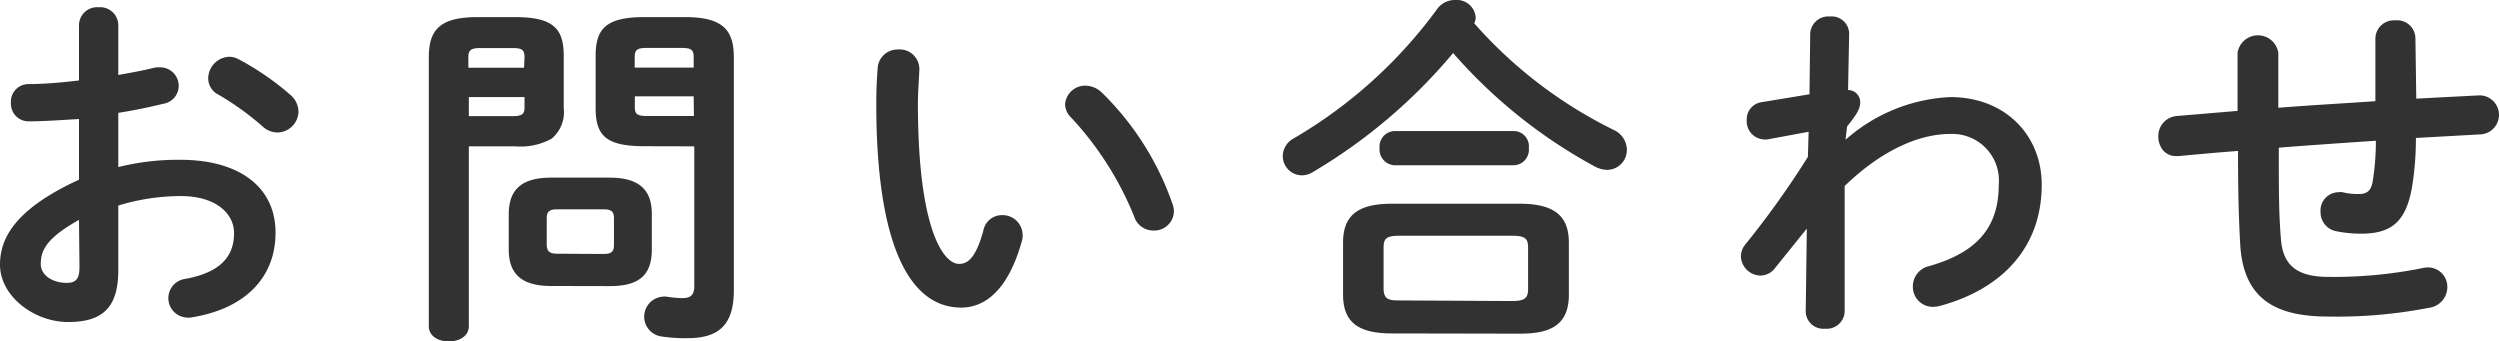
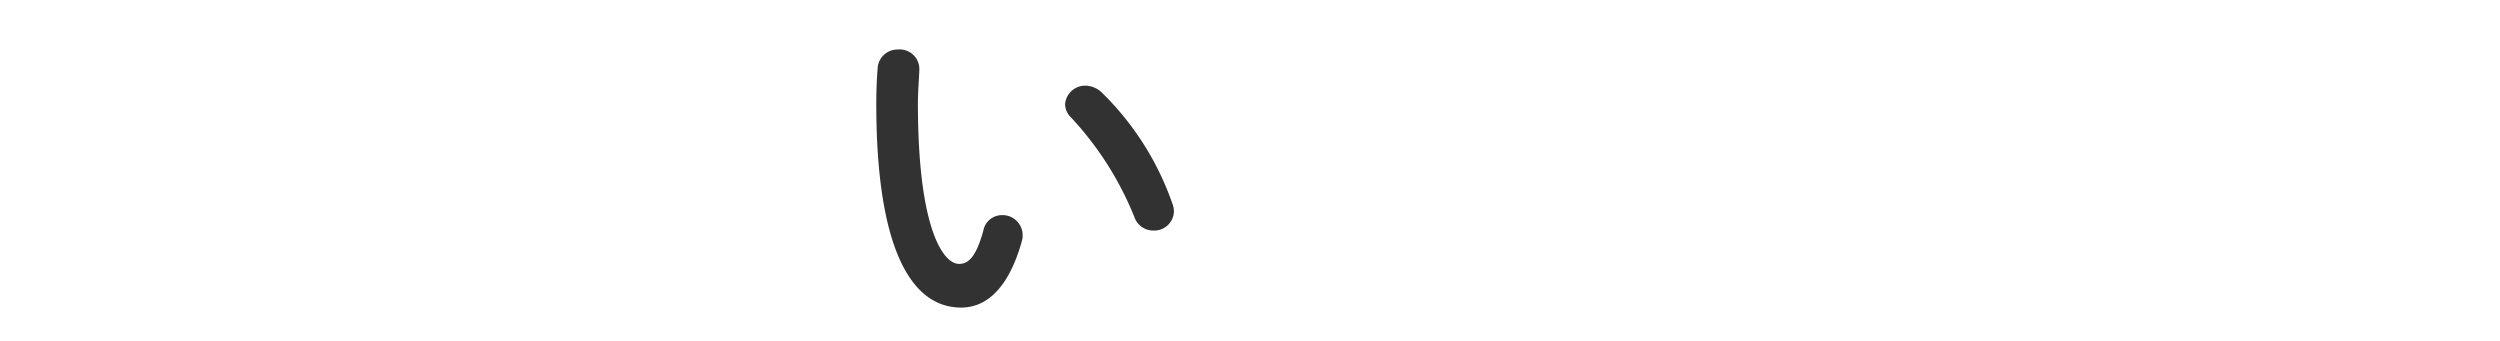
<svg xmlns="http://www.w3.org/2000/svg" viewBox="0 0 206.04 28.14">
  <defs>
    <style>.cls-1{fill:#323232;}</style>
  </defs>
  <title>ttl</title>
  <g id="レイヤー_2" data-name="レイヤー 2">
    <g id="container">
-       <path class="cls-1" d="M9.75,13.77a20.21,20.21,0,0,1,5.13-.6c4.8,0,7.83,2.22,7.83,6s-2.61,6.33-7,7a1.23,1.23,0,0,1-.33,0A1.6,1.6,0,0,1,15.18,23c2.94-.51,4.11-1.83,4.11-3.78,0-1.65-1.53-3.06-4.38-3.06a17.71,17.71,0,0,0-5.16.78v5.34c0,3.12-1.35,4.26-4.14,4.26S0,24.42,0,21.81c0-2.19,1.26-4.59,6.51-7v-5C5,9.9,3.57,10,2.37,10A1.45,1.45,0,0,1,.9,8.49,1.45,1.45,0,0,1,2.37,6.93c1.2,0,2.64-.12,4.14-.3V2.07A1.49,1.49,0,0,1,8.13.6,1.49,1.49,0,0,1,9.75,2.07V6.18c1-.18,2-.36,2.85-.57a1.66,1.66,0,0,1,.54-.06,1.53,1.53,0,0,1,1.59,1.53,1.5,1.5,0,0,1-1.26,1.47c-1.11.27-2.37.54-3.72.75ZM6.51,18.12c-2.61,1.47-3.15,2.46-3.15,3.63,0,1,1.08,1.59,2.19,1.56.87,0,1-.57,1-1.32ZM23.91,7.8a1.86,1.86,0,0,1,.69,1.41,1.76,1.76,0,0,1-1.74,1.71,1.83,1.83,0,0,1-1.23-.51A23.09,23.09,0,0,0,18,7.8a1.5,1.5,0,0,1-.84-1.35,1.8,1.8,0,0,1,1.71-1.77,1.63,1.63,0,0,1,.81.21A22.55,22.55,0,0,1,23.91,7.8Z" />
-       <path class="cls-1" d="M38.64,12.06V26.88c0,.84-.81,1.26-1.65,1.26s-1.65-.42-1.65-1.26V4.74c0-2.19.81-3.33,4-3.33h3.12c3.21,0,4,1,4,3.21V8.91a2.83,2.83,0,0,1-1,2.52,5.28,5.28,0,0,1-3,.63Zm4.59-7.35c0-.6-.21-.75-1-.75H39.6c-.75,0-1,.15-1,.75v.87h4.59Zm-1,4.86c.78,0,1-.15,1-.72V8H38.64V9.57Zm3.18,14c-2.43,0-3.48-1-3.48-3V17.64c0-2,1.05-3,3.48-3h4.83c2.43,0,3.48,1,3.48,3v2.94c0,2.34-1.35,3-3.48,3Zm4.32-2.64c.69,0,.87-.21.87-.75V18c0-.54-.18-.75-.87-.75H45.93c-.69,0-.87.21-.87.75v2.16c0,.6.3.75.87.75Zm3.36-8.88c-3.21,0-4-.93-4-3.15V4.62c0-2.19.78-3.21,4-3.21h3.39c3.18,0,4,1.14,4,3.33v19.2c0,2.85-1.26,3.93-3.81,3.93a12.92,12.92,0,0,1-2.22-.15,1.65,1.65,0,0,1,.18-3.27,1,1,0,0,1,.3,0,9.38,9.38,0,0,0,1.29.12c.69,0,1-.24,1-1V12.06Zm4.08-7.35c0-.6-.21-.75-1-.75H53.31c-.78,0-1,.15-1,.75v.87h4.86Zm0,3.24H52.32v.9c0,.57.21.72,1,.72h3.87Z" />
      <path class="cls-1" d="M74,4.08a1.62,1.62,0,0,1,1.77,1.59c0,.42-.12,1.89-.12,2.82,0,10.5,2.13,13.26,3.39,13.26.72,0,1.38-.48,2-2.73a1.56,1.56,0,0,1,1.53-1.29,1.65,1.65,0,0,1,1.71,1.62,1.49,1.49,0,0,1-.06.51c-1.11,4-3,5.49-5,5.49-4.35,0-7-5.37-7-16.77,0-1.38.06-2.28.12-3.06A1.64,1.64,0,0,1,74,4.08ZM96.63,16.8a1.78,1.78,0,0,1,.12.63A1.62,1.62,0,0,1,95.07,19a1.65,1.65,0,0,1-1.59-1.14,26.53,26.53,0,0,0-5.19-8.16,1.57,1.57,0,0,1-.51-1.11,1.66,1.66,0,0,1,1.71-1.53,2,2,0,0,1,1.32.57A23.68,23.68,0,0,1,96.63,16.8Z" />
-       <path class="cls-1" d="M133,10.71a1.83,1.83,0,0,1,1.08,1.62A1.64,1.64,0,0,1,132.48,14a2.27,2.27,0,0,1-1.08-.3,42,42,0,0,1-11.64-9.33,44.68,44.68,0,0,1-11.61,9.84,1.66,1.66,0,0,1-.87.24,1.59,1.59,0,0,1-1.56-1.59,1.69,1.69,0,0,1,.93-1.47A38.93,38.93,0,0,0,118.44.75a1.8,1.8,0,0,1,1.5-.75,1.56,1.56,0,0,1,1.68,1.41,1.06,1.06,0,0,1-.12.51A37.12,37.12,0,0,0,133,10.71ZM114.69,27.48c-2.91,0-4-1.05-4-3.21V20c0-2.16,1.11-3.21,4-3.21h10.56c2.91,0,4.05,1.05,4.05,3.21v4.29c0,2.64-1.71,3.21-4.05,3.21Zm.24-13.86a1.3,1.3,0,0,1-1.23-1.41,1.28,1.28,0,0,1,1.23-1.41h9.87A1.26,1.26,0,0,1,126,12.21a1.28,1.28,0,0,1-1.23,1.41Zm9.69,11.19c1.08,0,1.32-.27,1.32-1V20.43c0-.78-.24-1-1.32-1h-9.3c-1.08,0-1.29.24-1.29,1v3.33c0,.93.45,1,1.29,1Z" />
-       <path class="cls-1" d="M152.1,11.52A14,14,0,0,1,160.74,8c4.47,0,7.53,3.09,7.53,7.23,0,5.13-3.24,8.61-8.46,10a3,3,0,0,1-.48.06,1.65,1.65,0,0,1-1.68-1.65A1.71,1.71,0,0,1,159,21.93c3.87-1.11,5.73-3.12,5.73-6.72a3.84,3.84,0,0,0-4-4.17c-2.67,0-5.76,1.44-8.7,4.29l0,10.35a1.48,1.48,0,0,1-1.62,1.41,1.45,1.45,0,0,1-1.59-1.41l.09-6.84-2.61,3.24a1.51,1.51,0,0,1-1.2.63,1.64,1.64,0,0,1-1.62-1.56,1.53,1.53,0,0,1,.36-1A73.92,73.92,0,0,0,149,12.93l.06-2.07-3.39.63a1.13,1.13,0,0,1-.3,0,1.49,1.49,0,0,1-1.41-1.59,1.42,1.42,0,0,1,1.17-1.47l4-.66.06-5a1.49,1.49,0,0,1,1.62-1.41,1.44,1.44,0,0,1,1.59,1.41l-.09,4.65a1,1,0,0,1,1,1c0,.54-.27,1-1.08,2Z" />
-       <path class="cls-1" d="M199.14,8.13l5.16-.27h.12a1.61,1.61,0,0,1,.09,3.21l-5.4.3a25,25,0,0,1-.33,4.11c-.51,2.82-1.71,3.78-4.2,3.78a10.48,10.48,0,0,1-2.07-.21,1.59,1.59,0,0,1-1.26-1.59,1.51,1.51,0,0,1,1.5-1.62,1,1,0,0,1,.3,0,5.42,5.42,0,0,0,1.35.15c.69,0,1-.27,1.14-1a20.66,20.66,0,0,0,.27-3.39c-2.67.18-5.34.36-8,.57v.48c0,2.94,0,5,.18,7.11s1.32,3.06,3.93,3.06a37,37,0,0,0,7.71-.72,2.32,2.32,0,0,1,.45-.06,1.6,1.6,0,0,1,1.62,1.65,1.73,1.73,0,0,1-1.53,1.68,39.55,39.55,0,0,1-8.28.72c-4.38,0-7-1.47-7.26-5.94-.12-2.13-.18-4.35-.18-7.41v-.3c-1.62.12-3.24.27-4.86.42h-.21a1.36,1.36,0,0,1-1.32-.81,1.75,1.75,0,0,1-.18-.78,1.65,1.65,0,0,1,1.53-1.71l5-.42V4.35a1.7,1.7,0,0,1,3.36,0V8.88c2.67-.21,5.37-.36,8-.54V3.18a1.52,1.52,0,0,1,1.65-1.5,1.5,1.5,0,0,1,1.65,1.5Z" />
    </g>
  </g>
</svg>